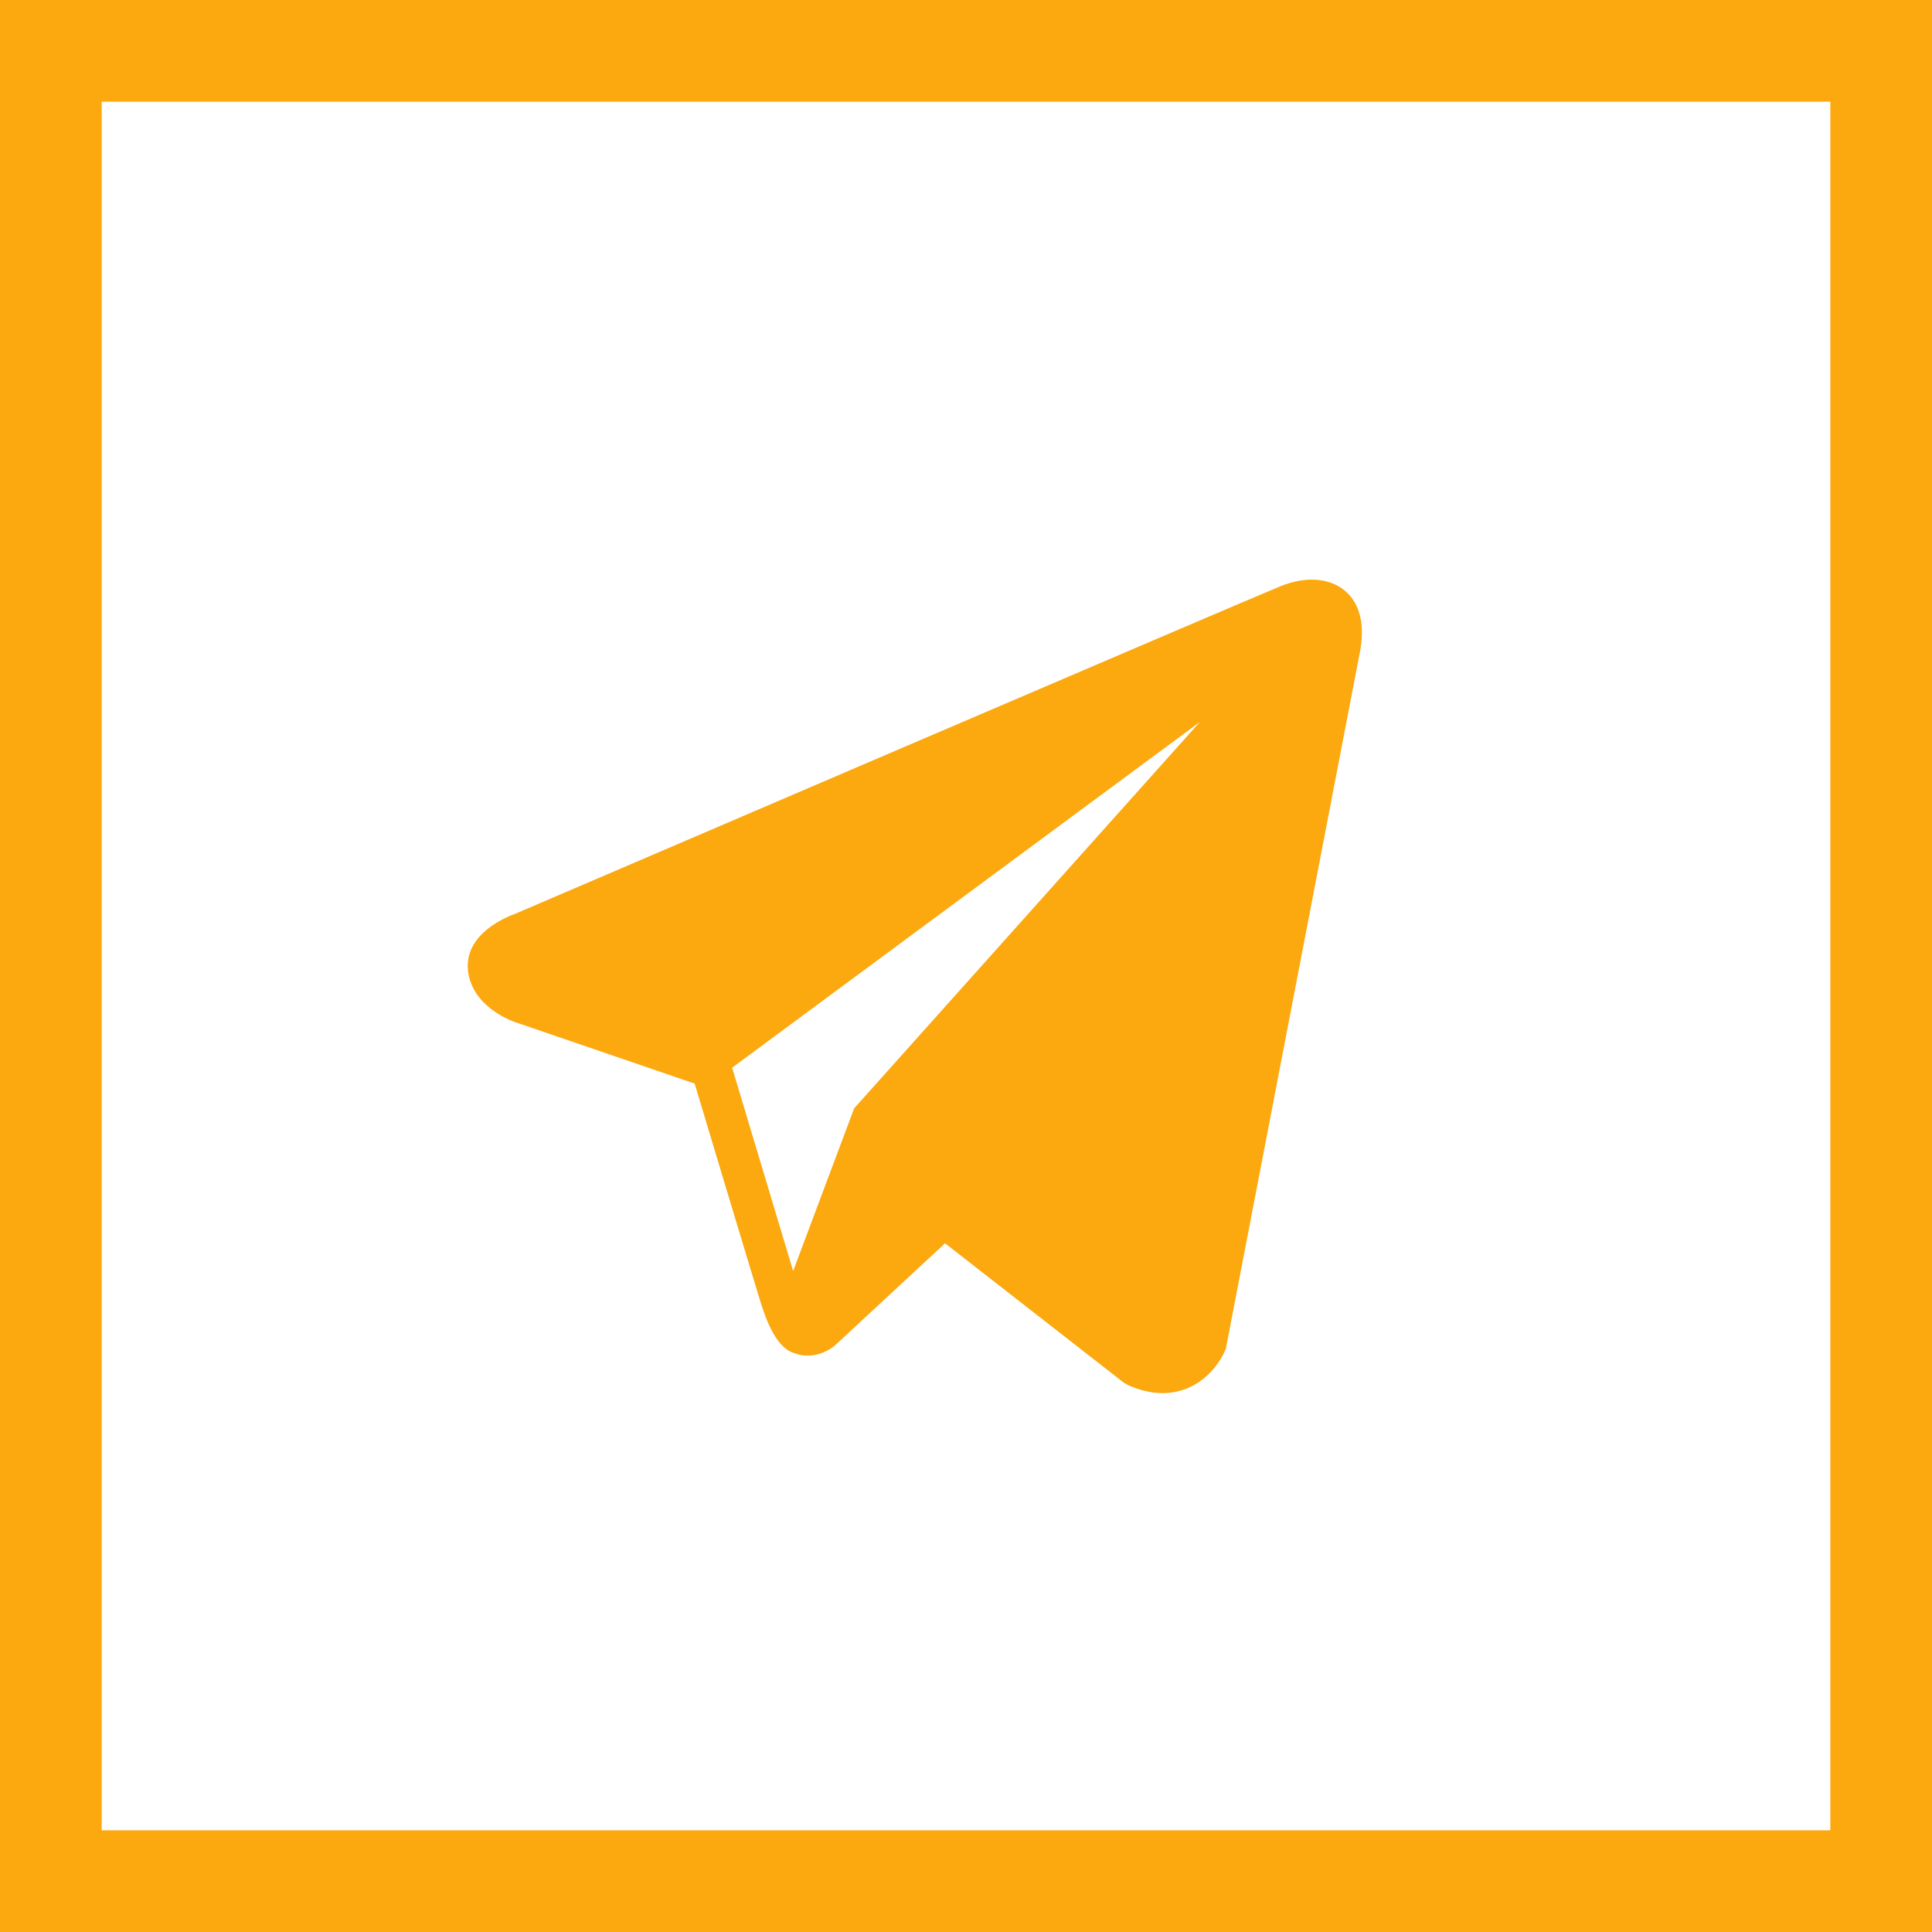
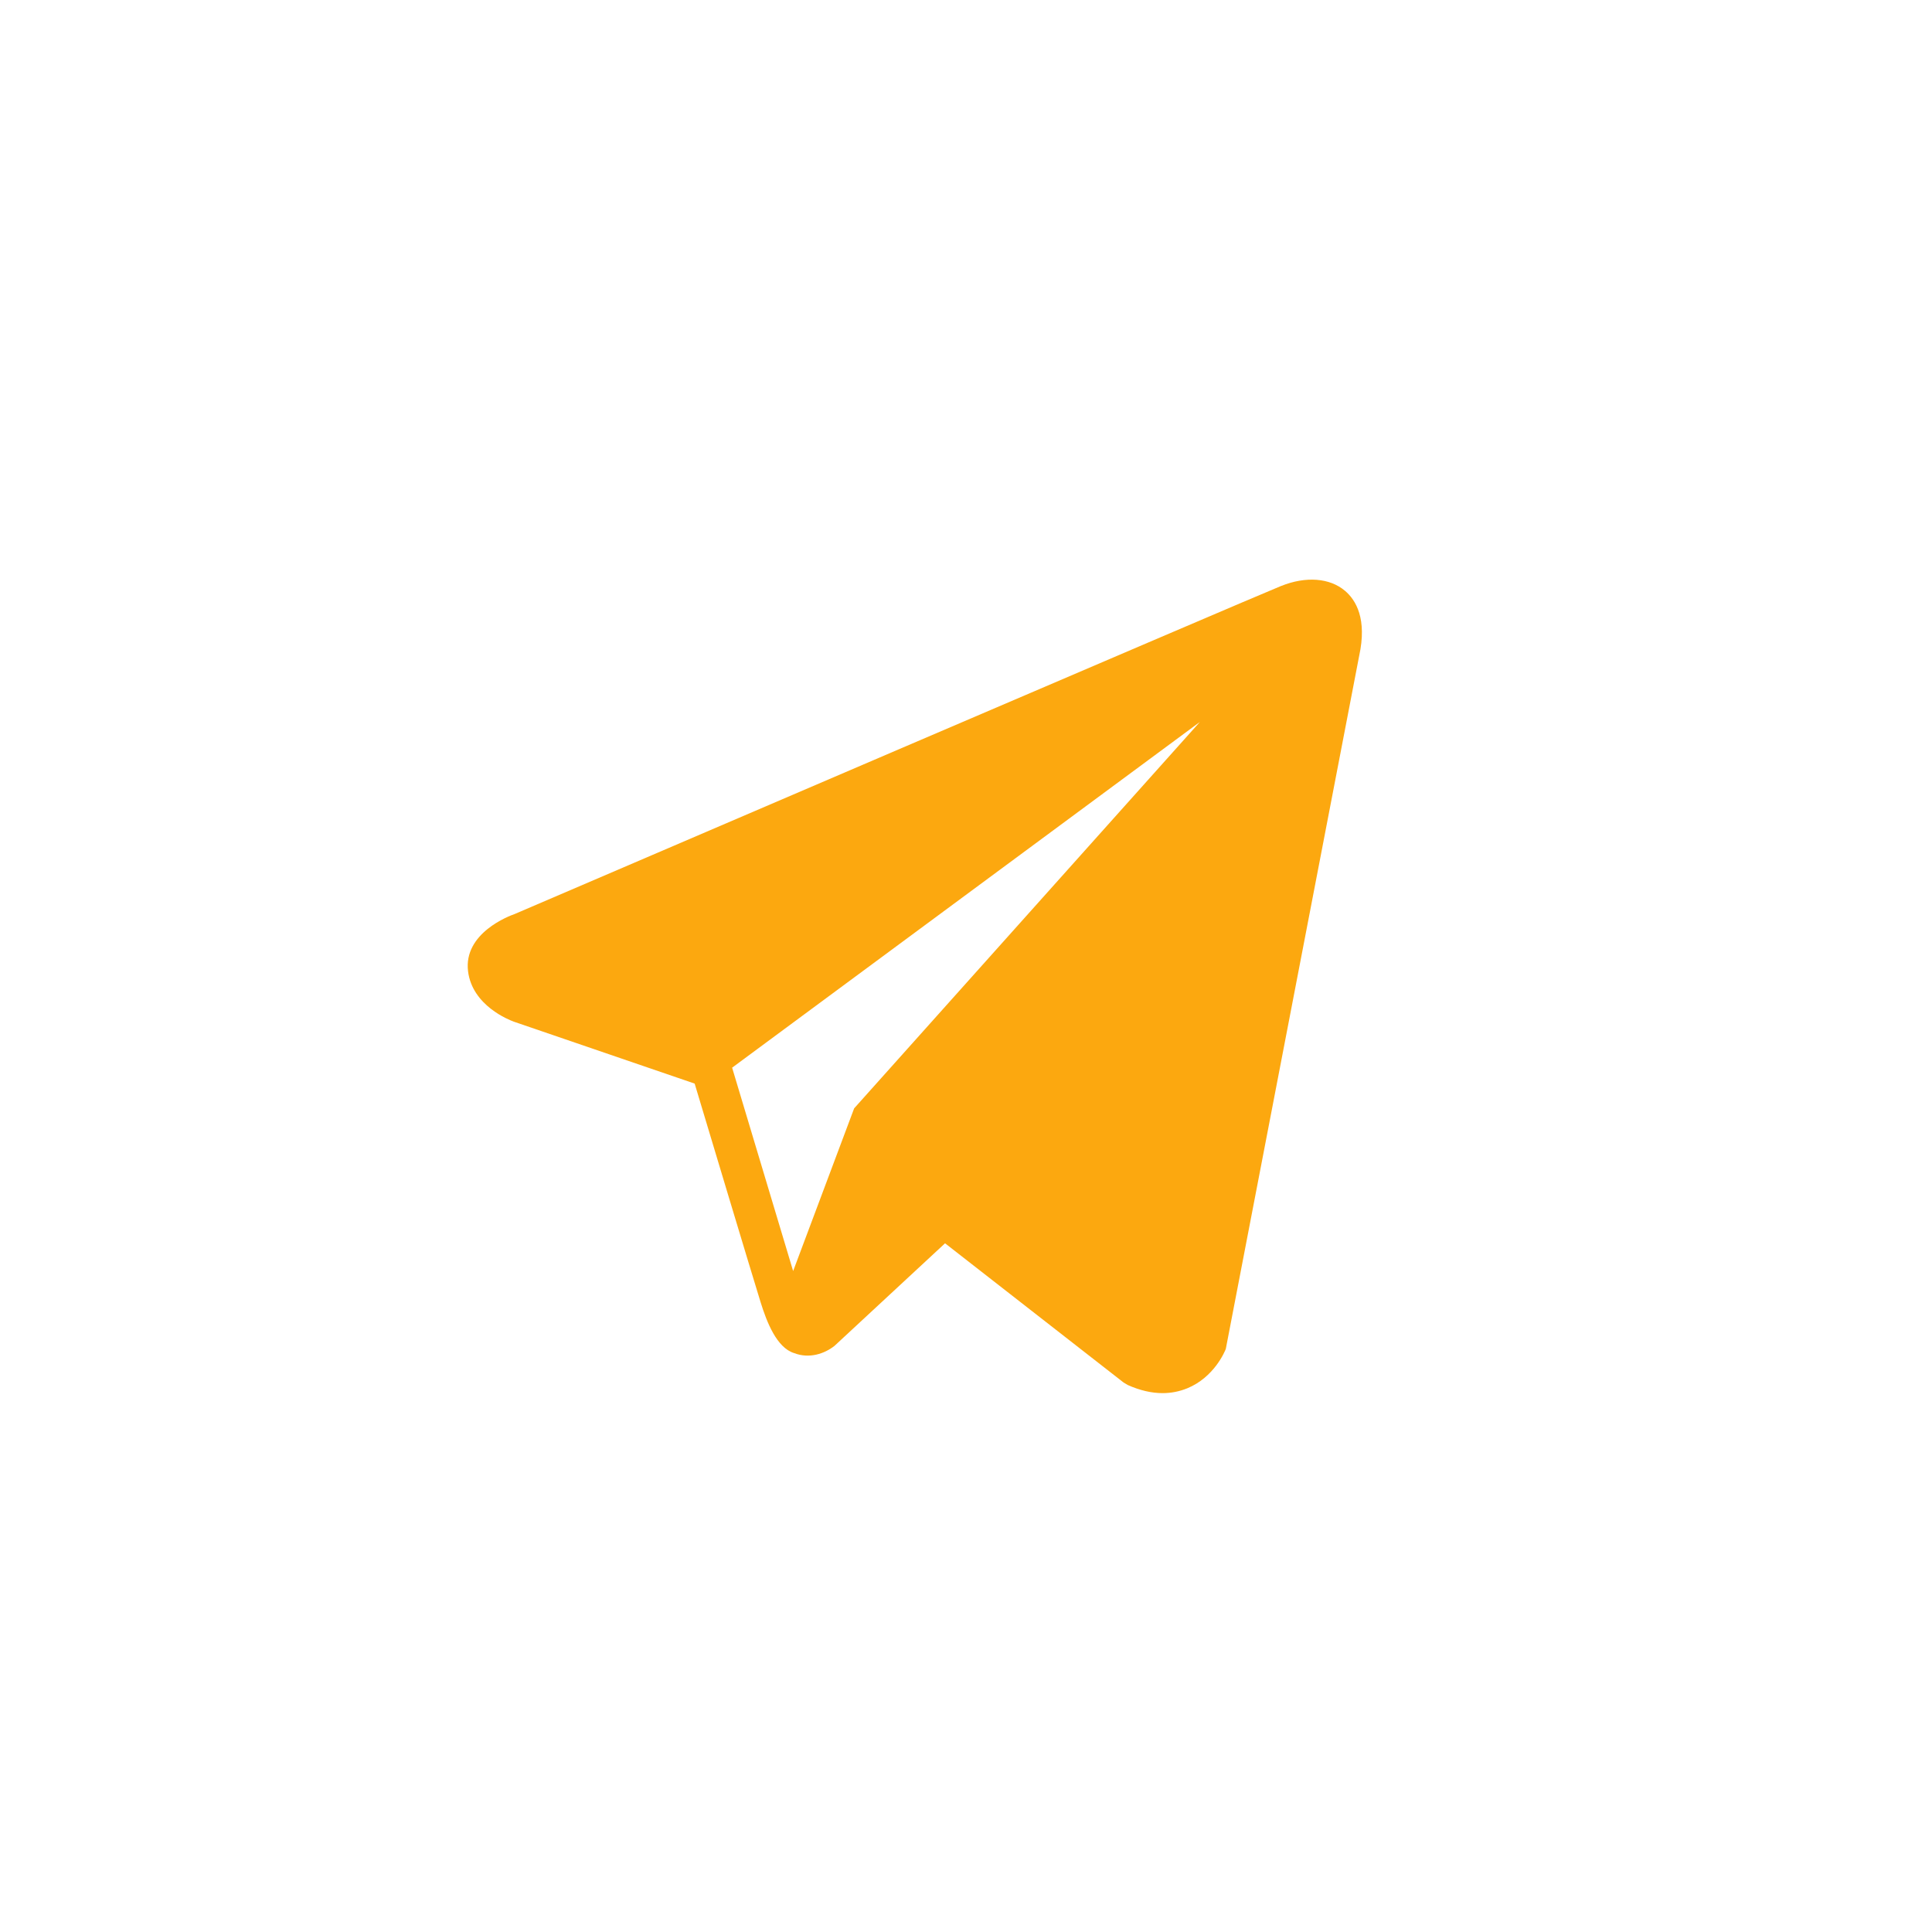
<svg xmlns="http://www.w3.org/2000/svg" width="38" height="38" viewBox="0 0 38 38" fill="none">
-   <path d="M37 1H1V37H37V1Z" stroke="#FCA80F" stroke-width="2" />
  <path d="M26.455 11.621C26.155 11.366 25.684 11.33 25.197 11.526H25.196C24.683 11.731 10.691 17.733 10.122 17.978C10.018 18.014 9.113 18.352 9.206 19.104C9.29 19.782 10.017 20.062 10.106 20.095L13.663 21.313C13.899 22.098 14.769 24.997 14.961 25.616C15.081 26.002 15.277 26.509 15.62 26.614C15.921 26.73 16.22 26.624 16.413 26.472L18.588 24.454L22.099 27.192L22.183 27.242C22.421 27.348 22.649 27.401 22.867 27.401C23.036 27.401 23.197 27.369 23.352 27.306C23.878 27.09 24.088 26.589 24.11 26.532L26.733 12.901C26.892 12.173 26.67 11.803 26.455 11.621ZM16.8 21.8L15.6 25L14.4 21L23.6 14.2L16.8 21.8Z" fill="#FCA80F" />
</svg>